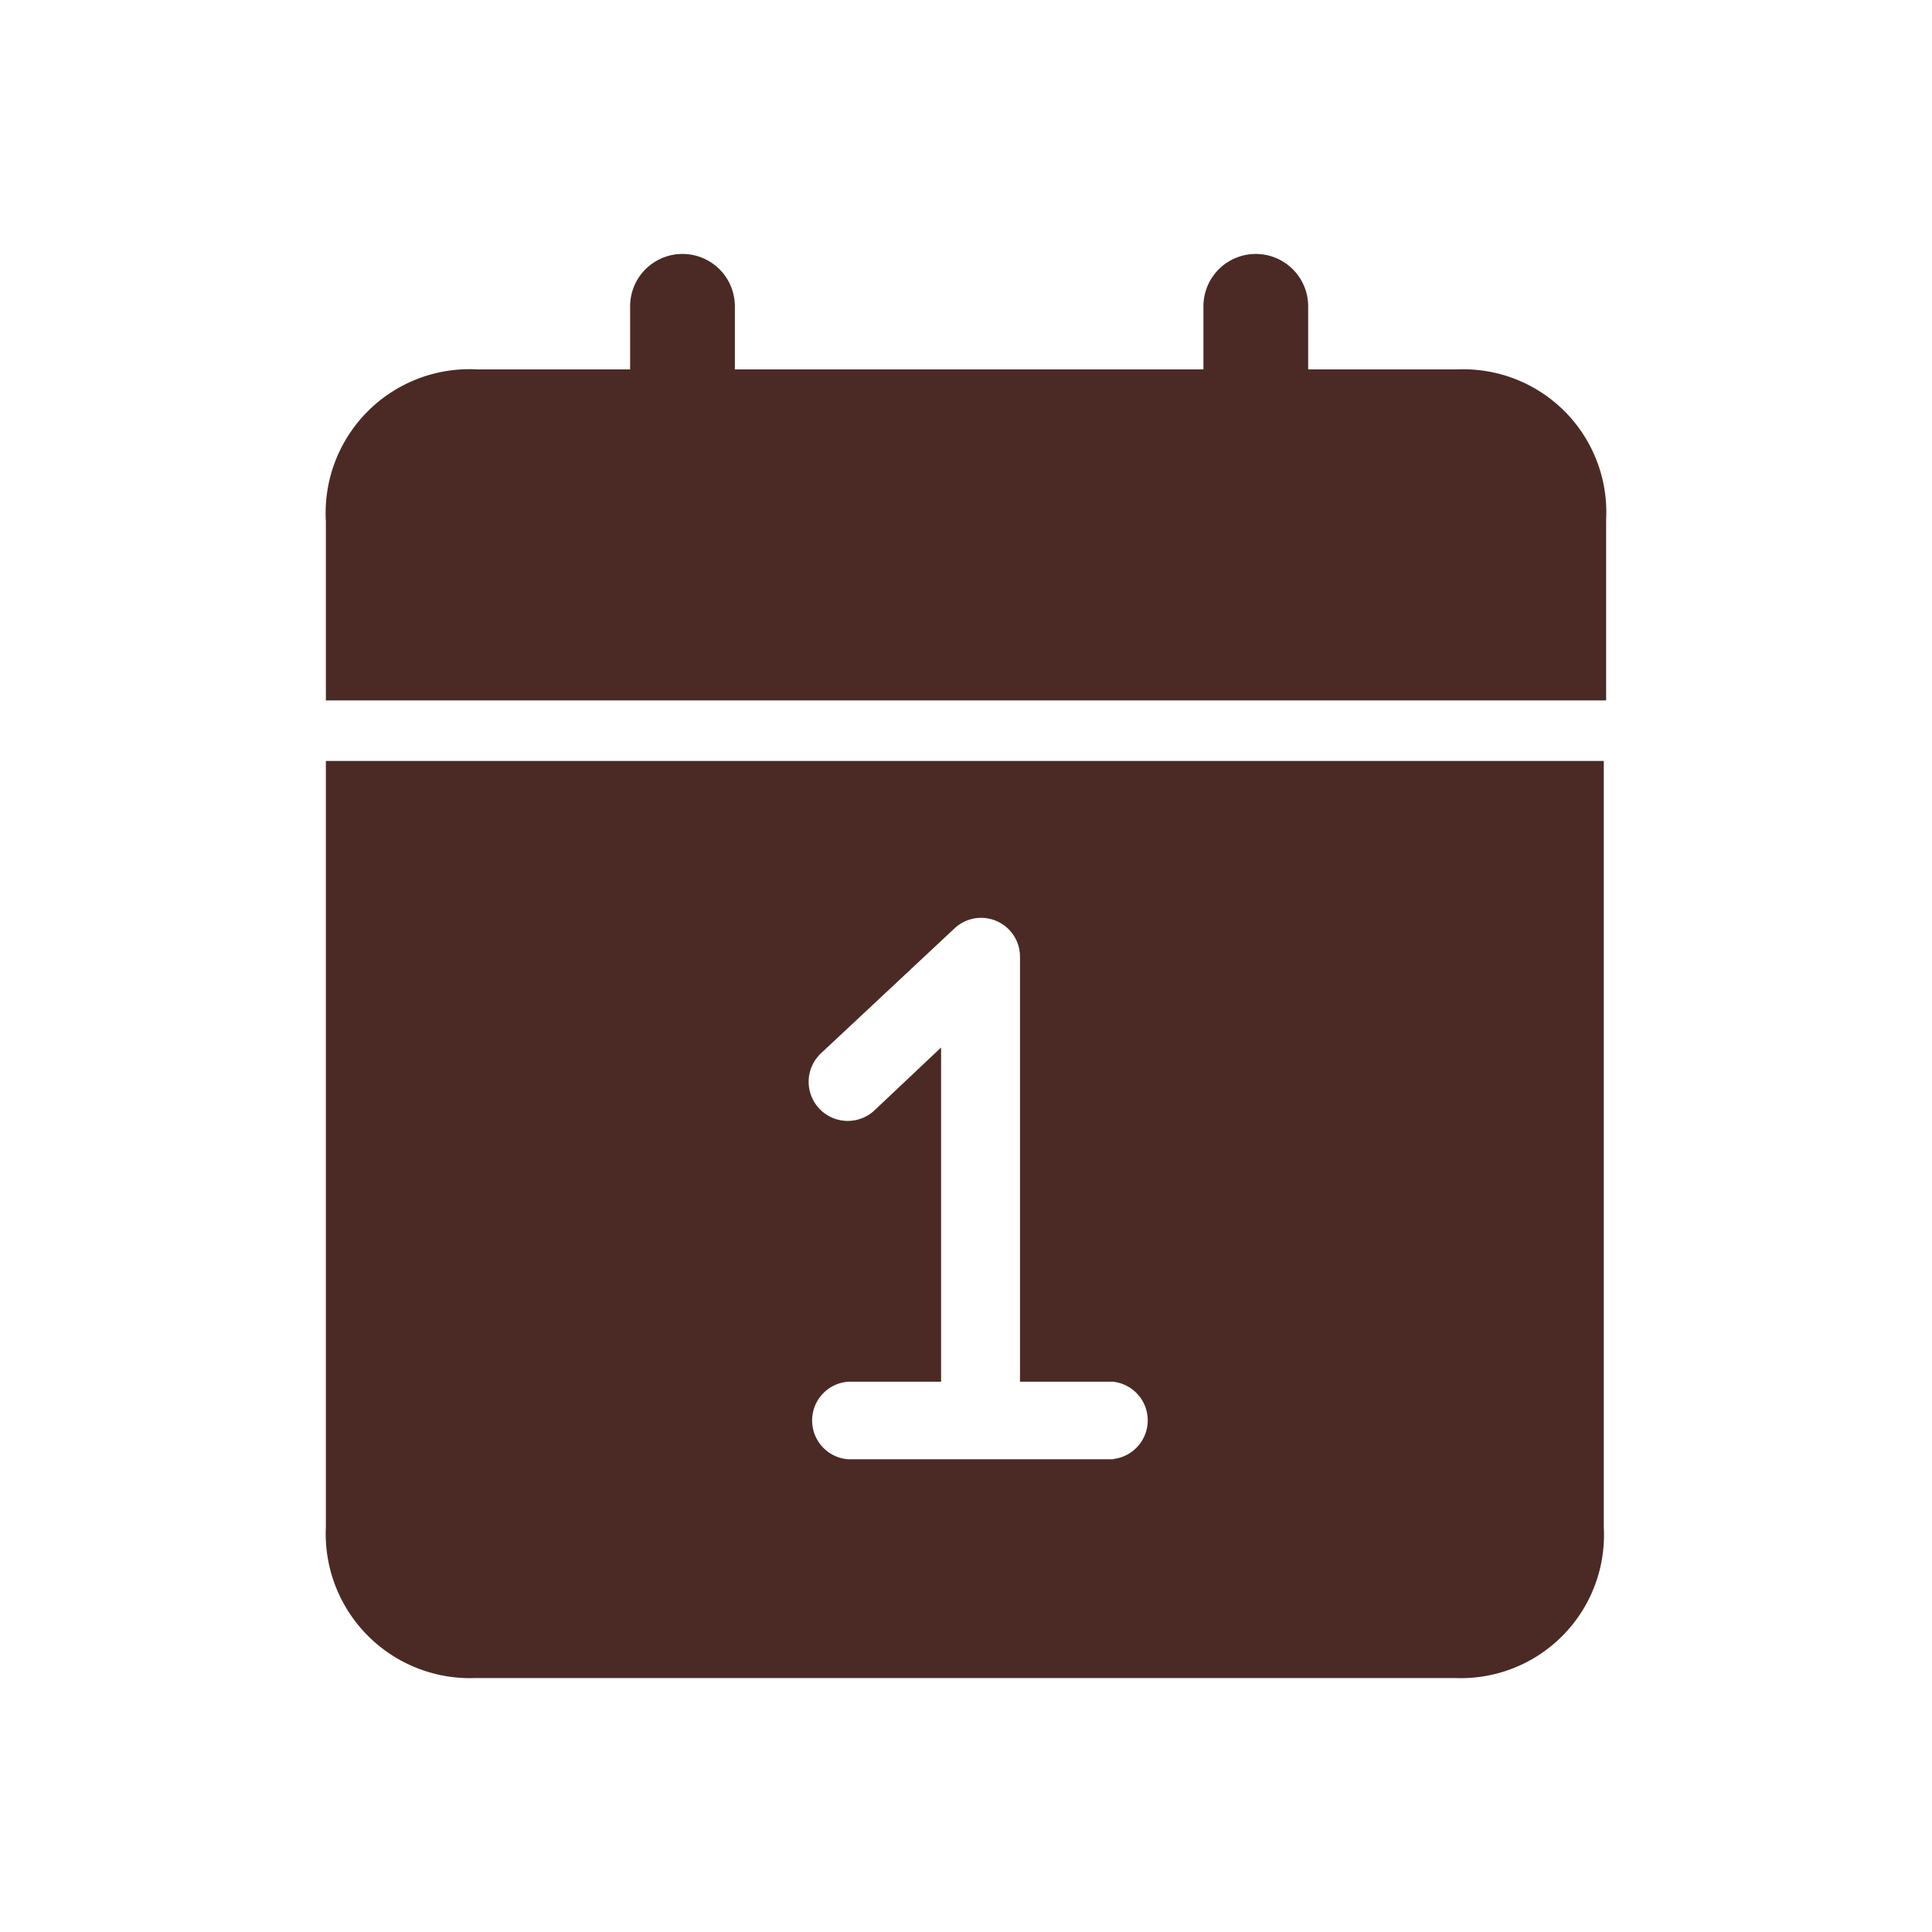
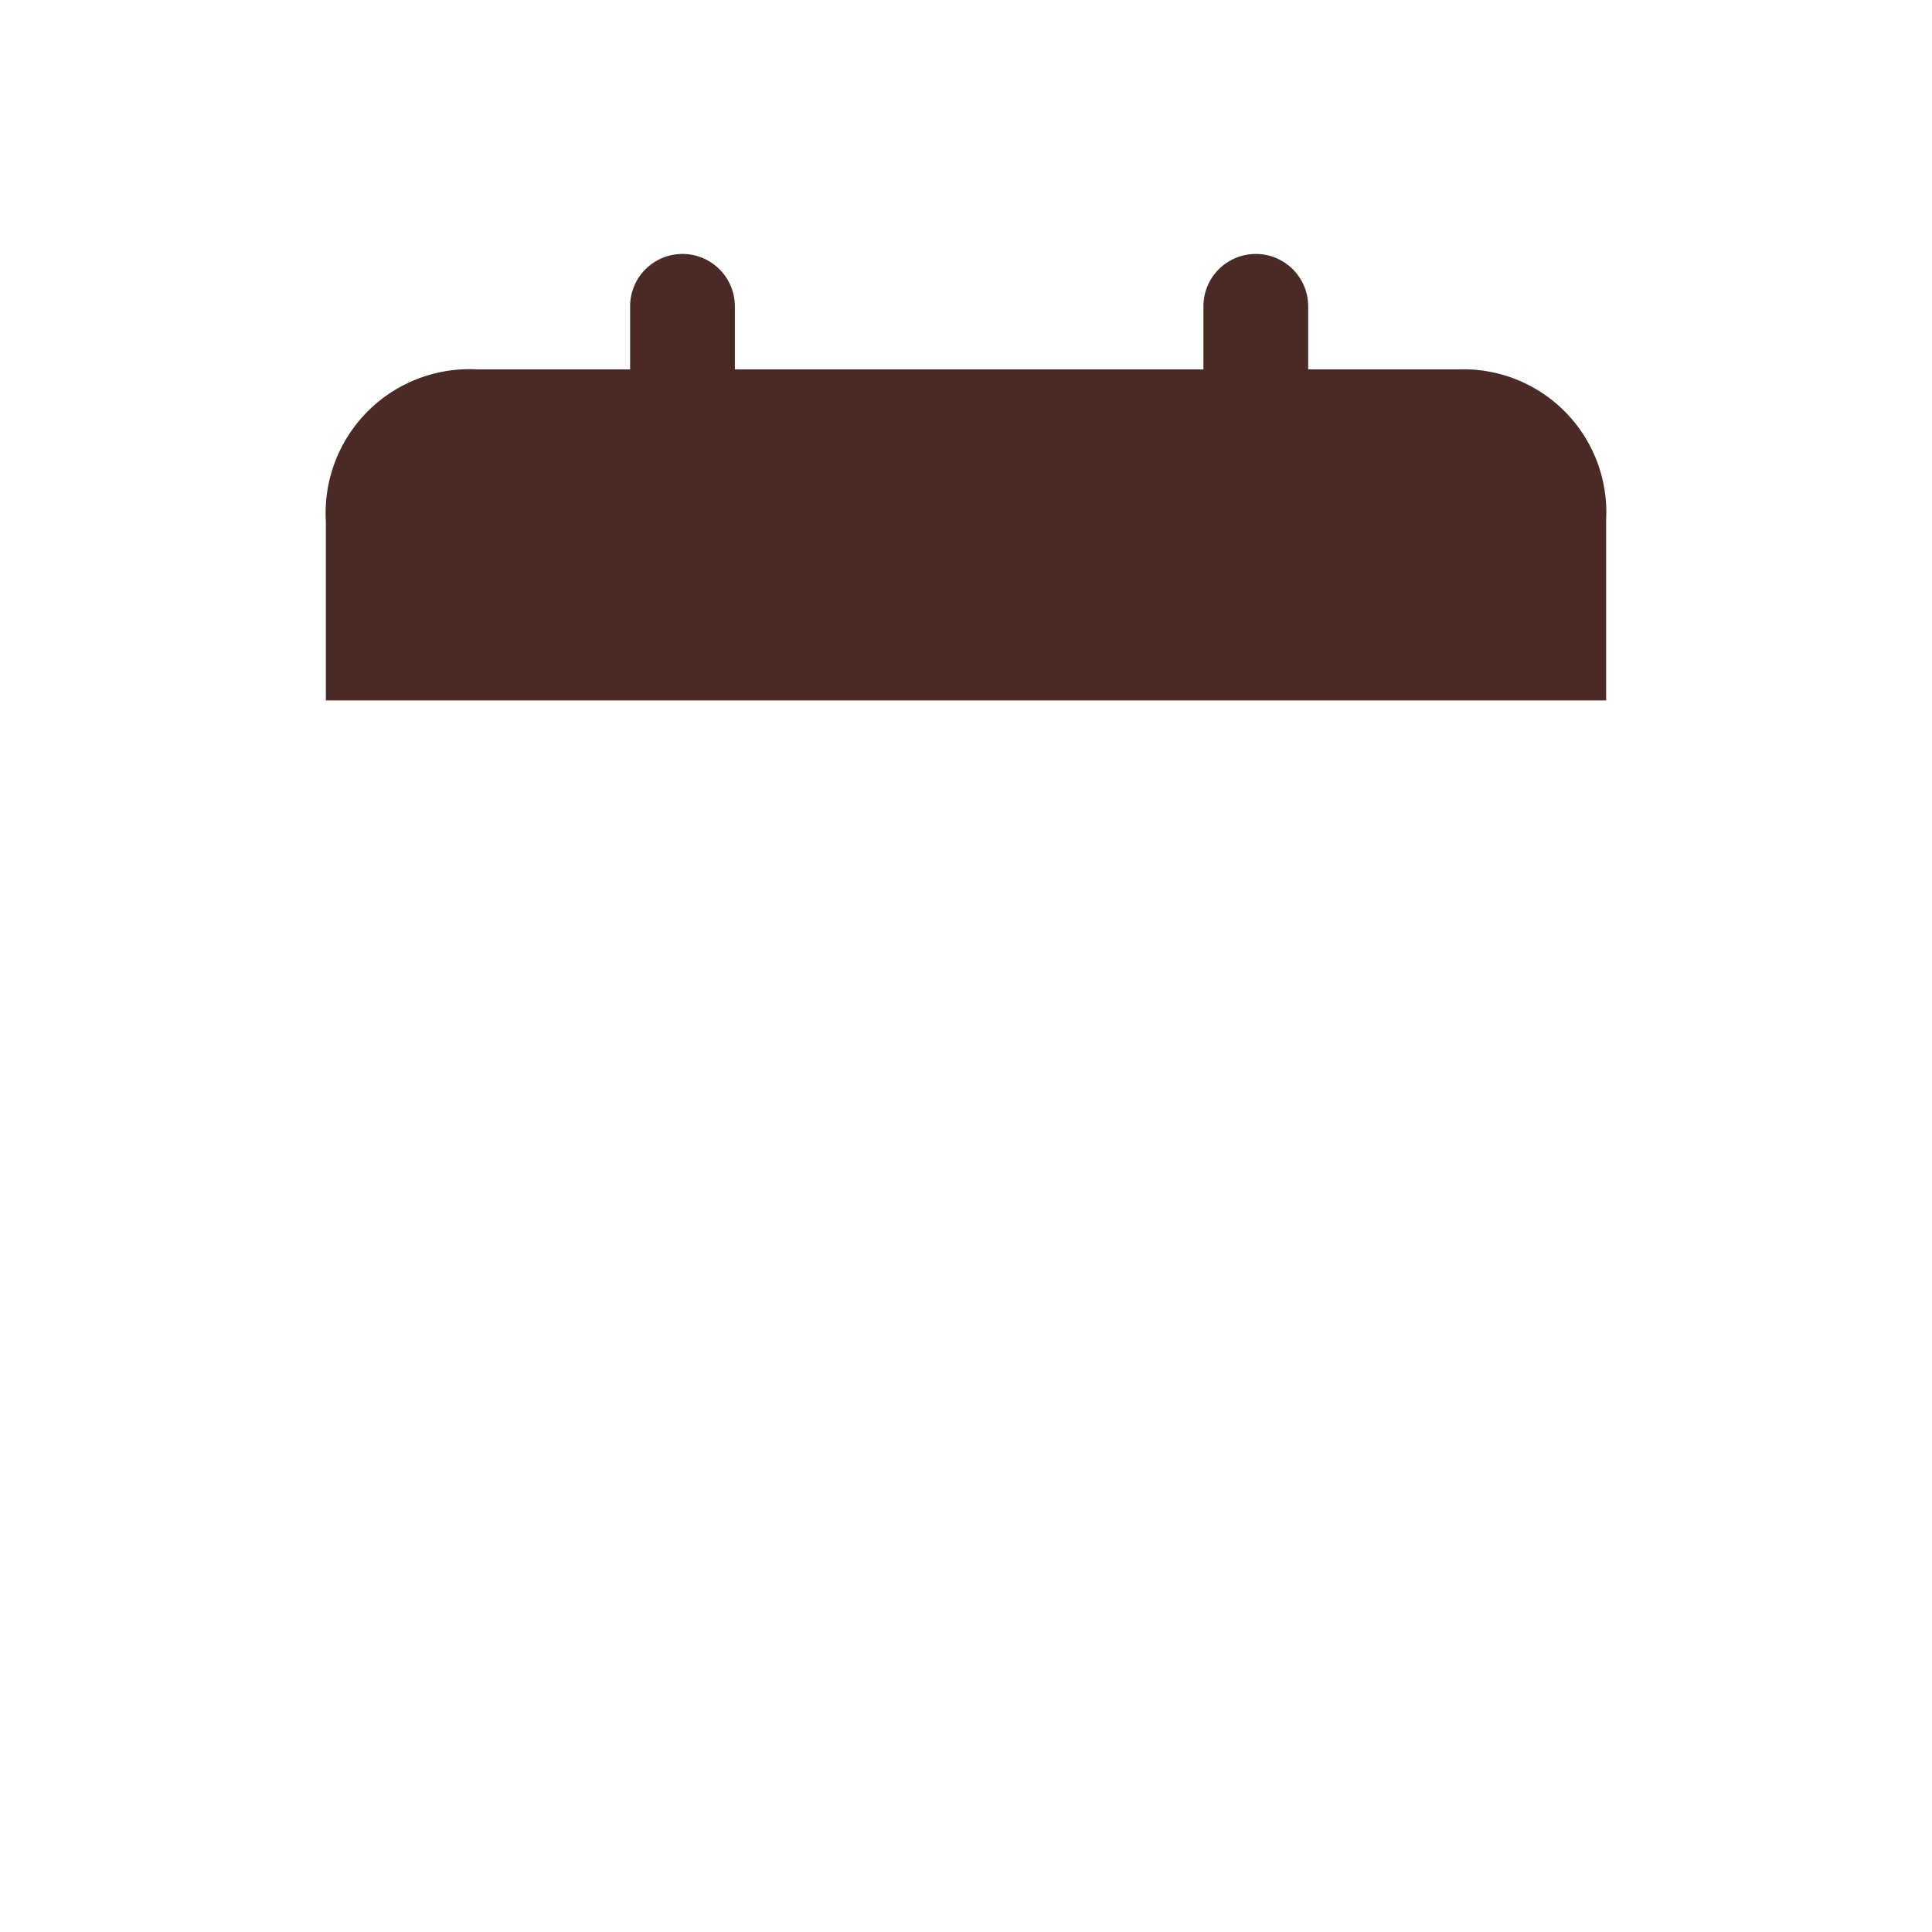
<svg xmlns="http://www.w3.org/2000/svg" width="83" height="83" viewBox="0 0 83 83">
  <title>Vektis_Icoon_A15_RGB</title>
  <g>
    <path d="M69,30.09V22.33a6.14,6.14,0,0,0-6.38-6.46H56.2V13.16a2.25,2.25,0,1,0-4.5,0h0v2.71H31.57V13.16a2.25,2.25,0,0,0-4.5,0h0v2.71H20.52A6.18,6.18,0,0,0,14,22.41v7.68Z" fill="#4b2a25" />
-     <path d="M14,32.69v32.9a6.2,6.2,0,0,0,6.42,6.5h42.1a6.15,6.15,0,0,0,6.38-6.47V32.69Zm33.83,30H36.43a1.67,1.67,0,0,1,0-3.33h4V45L37.57,47.7a1.68,1.68,0,0,1-2.3-2.45L41,39.89a1.67,1.67,0,0,1,2.82,1.22V59.36h4a1.67,1.67,0,0,1,0,3.32Z" fill="#4b2a25" />
  </g>
</svg>